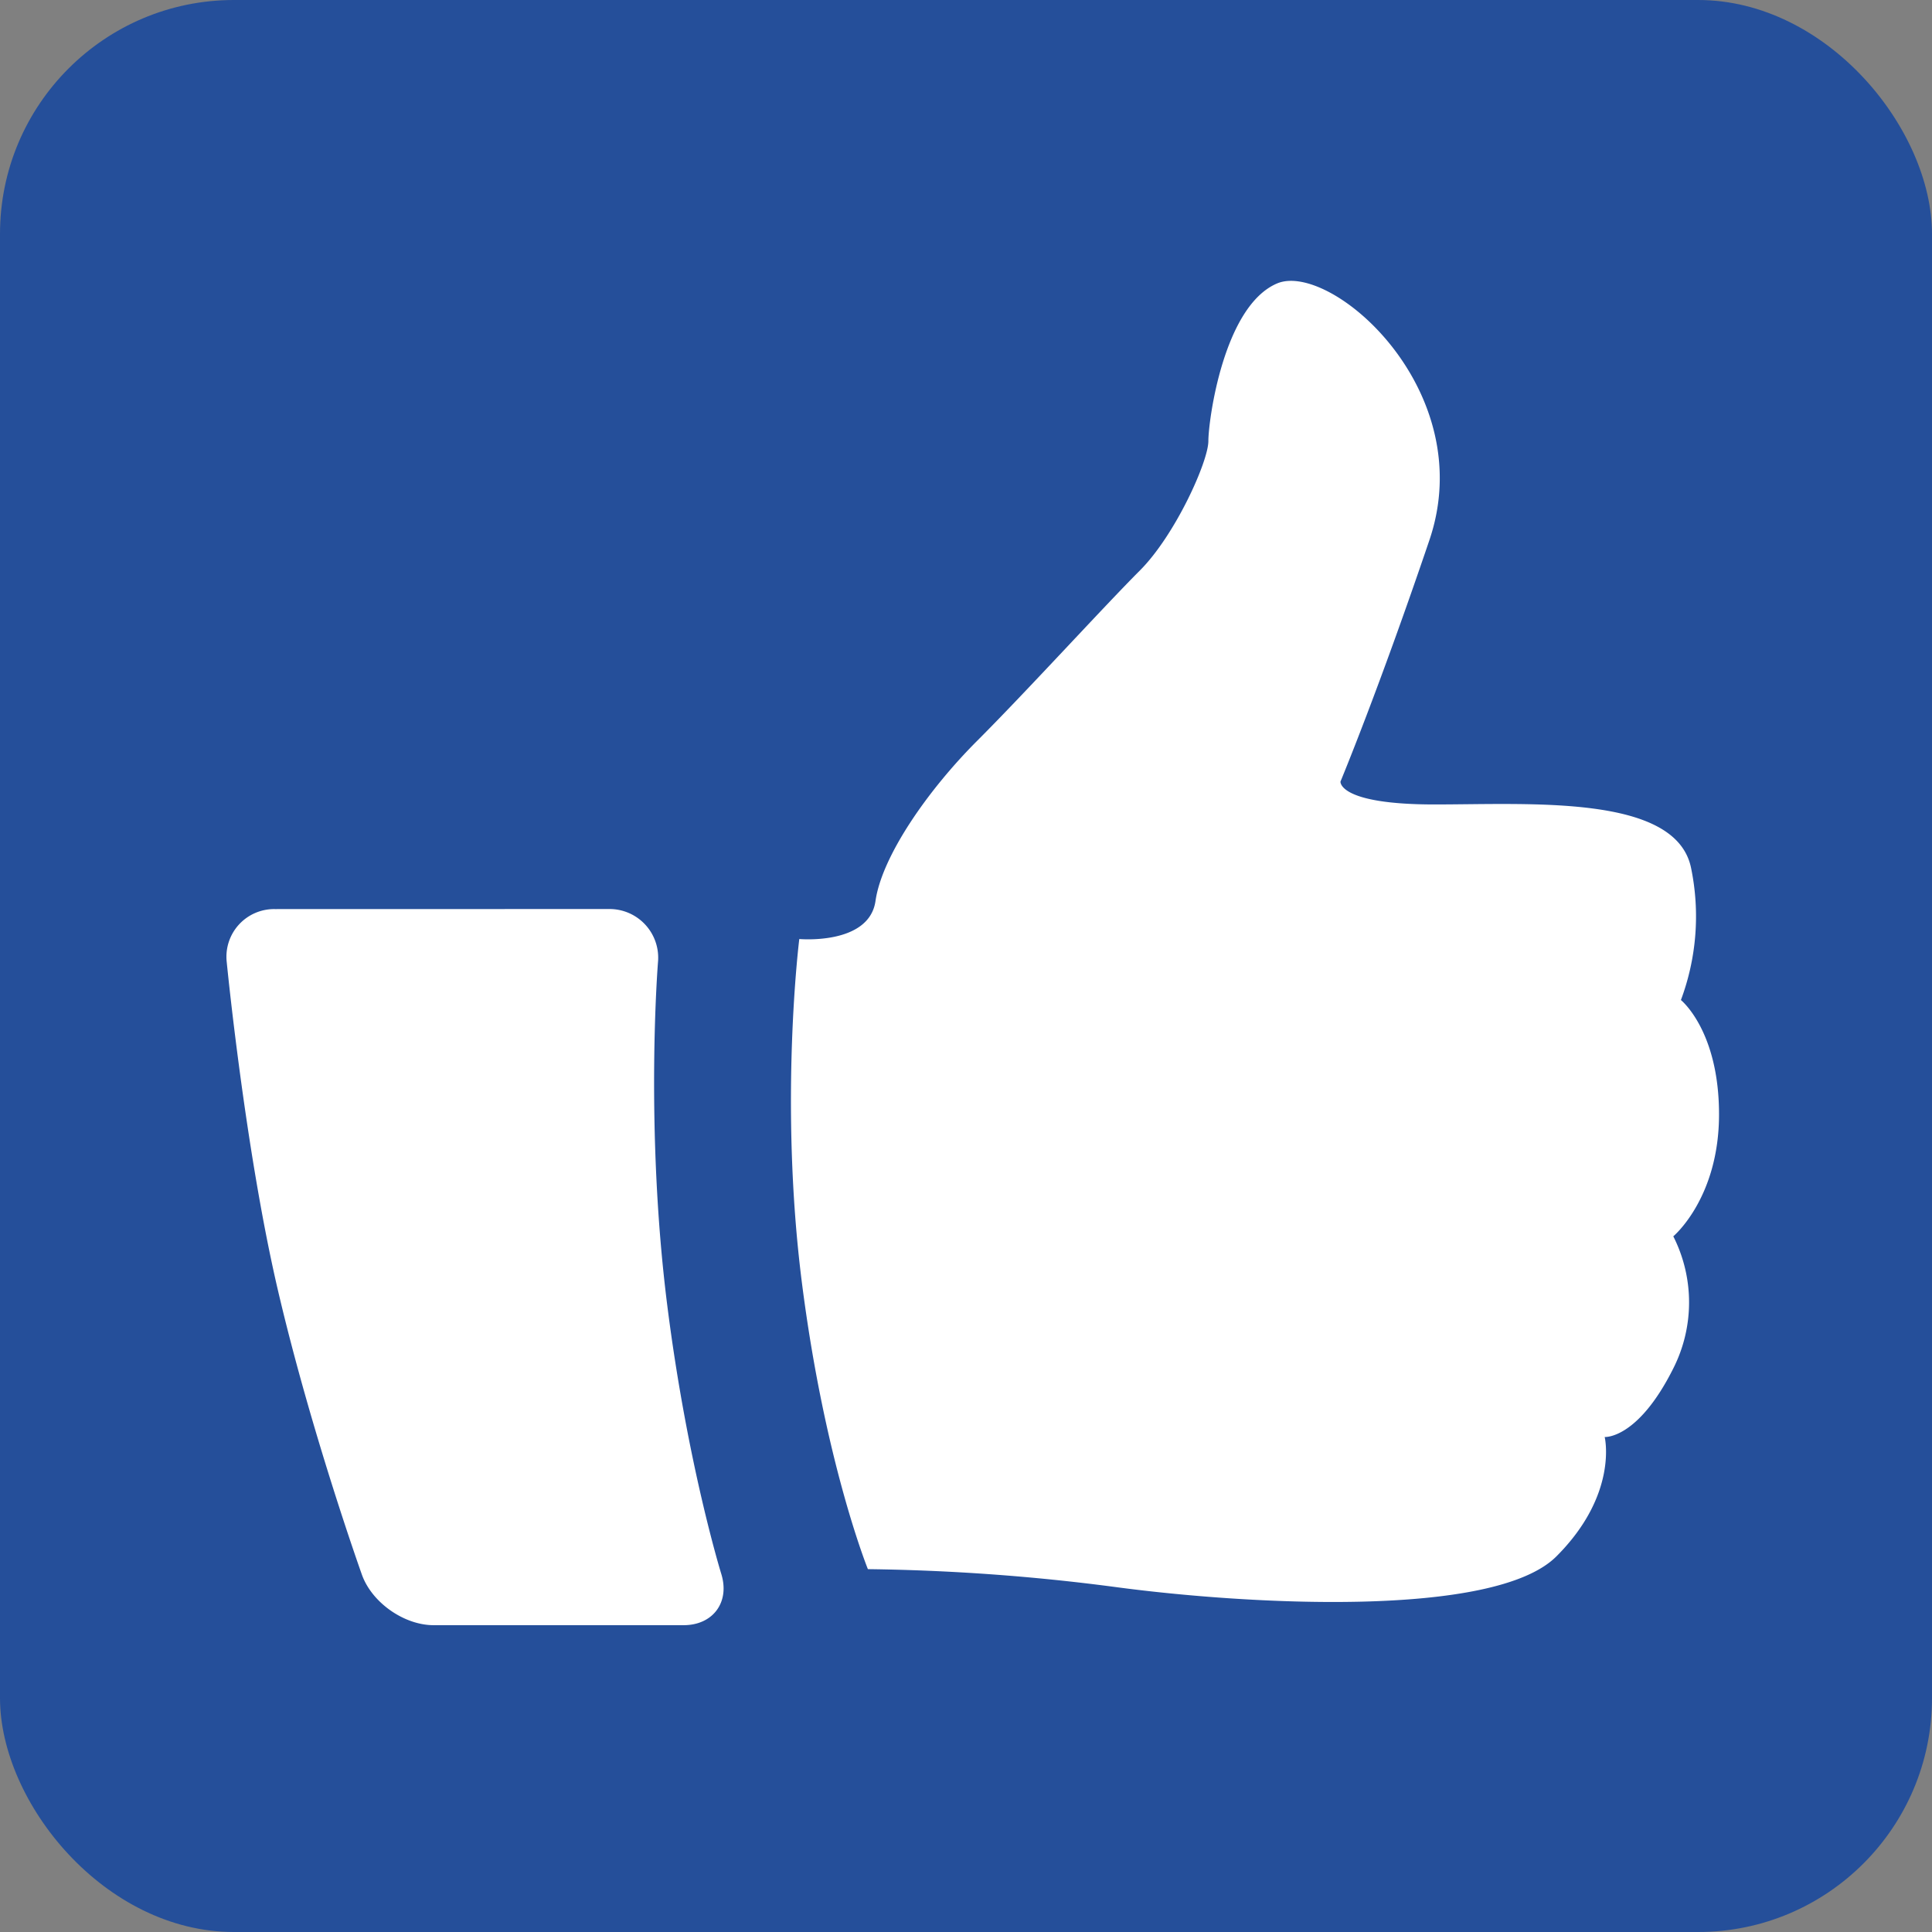
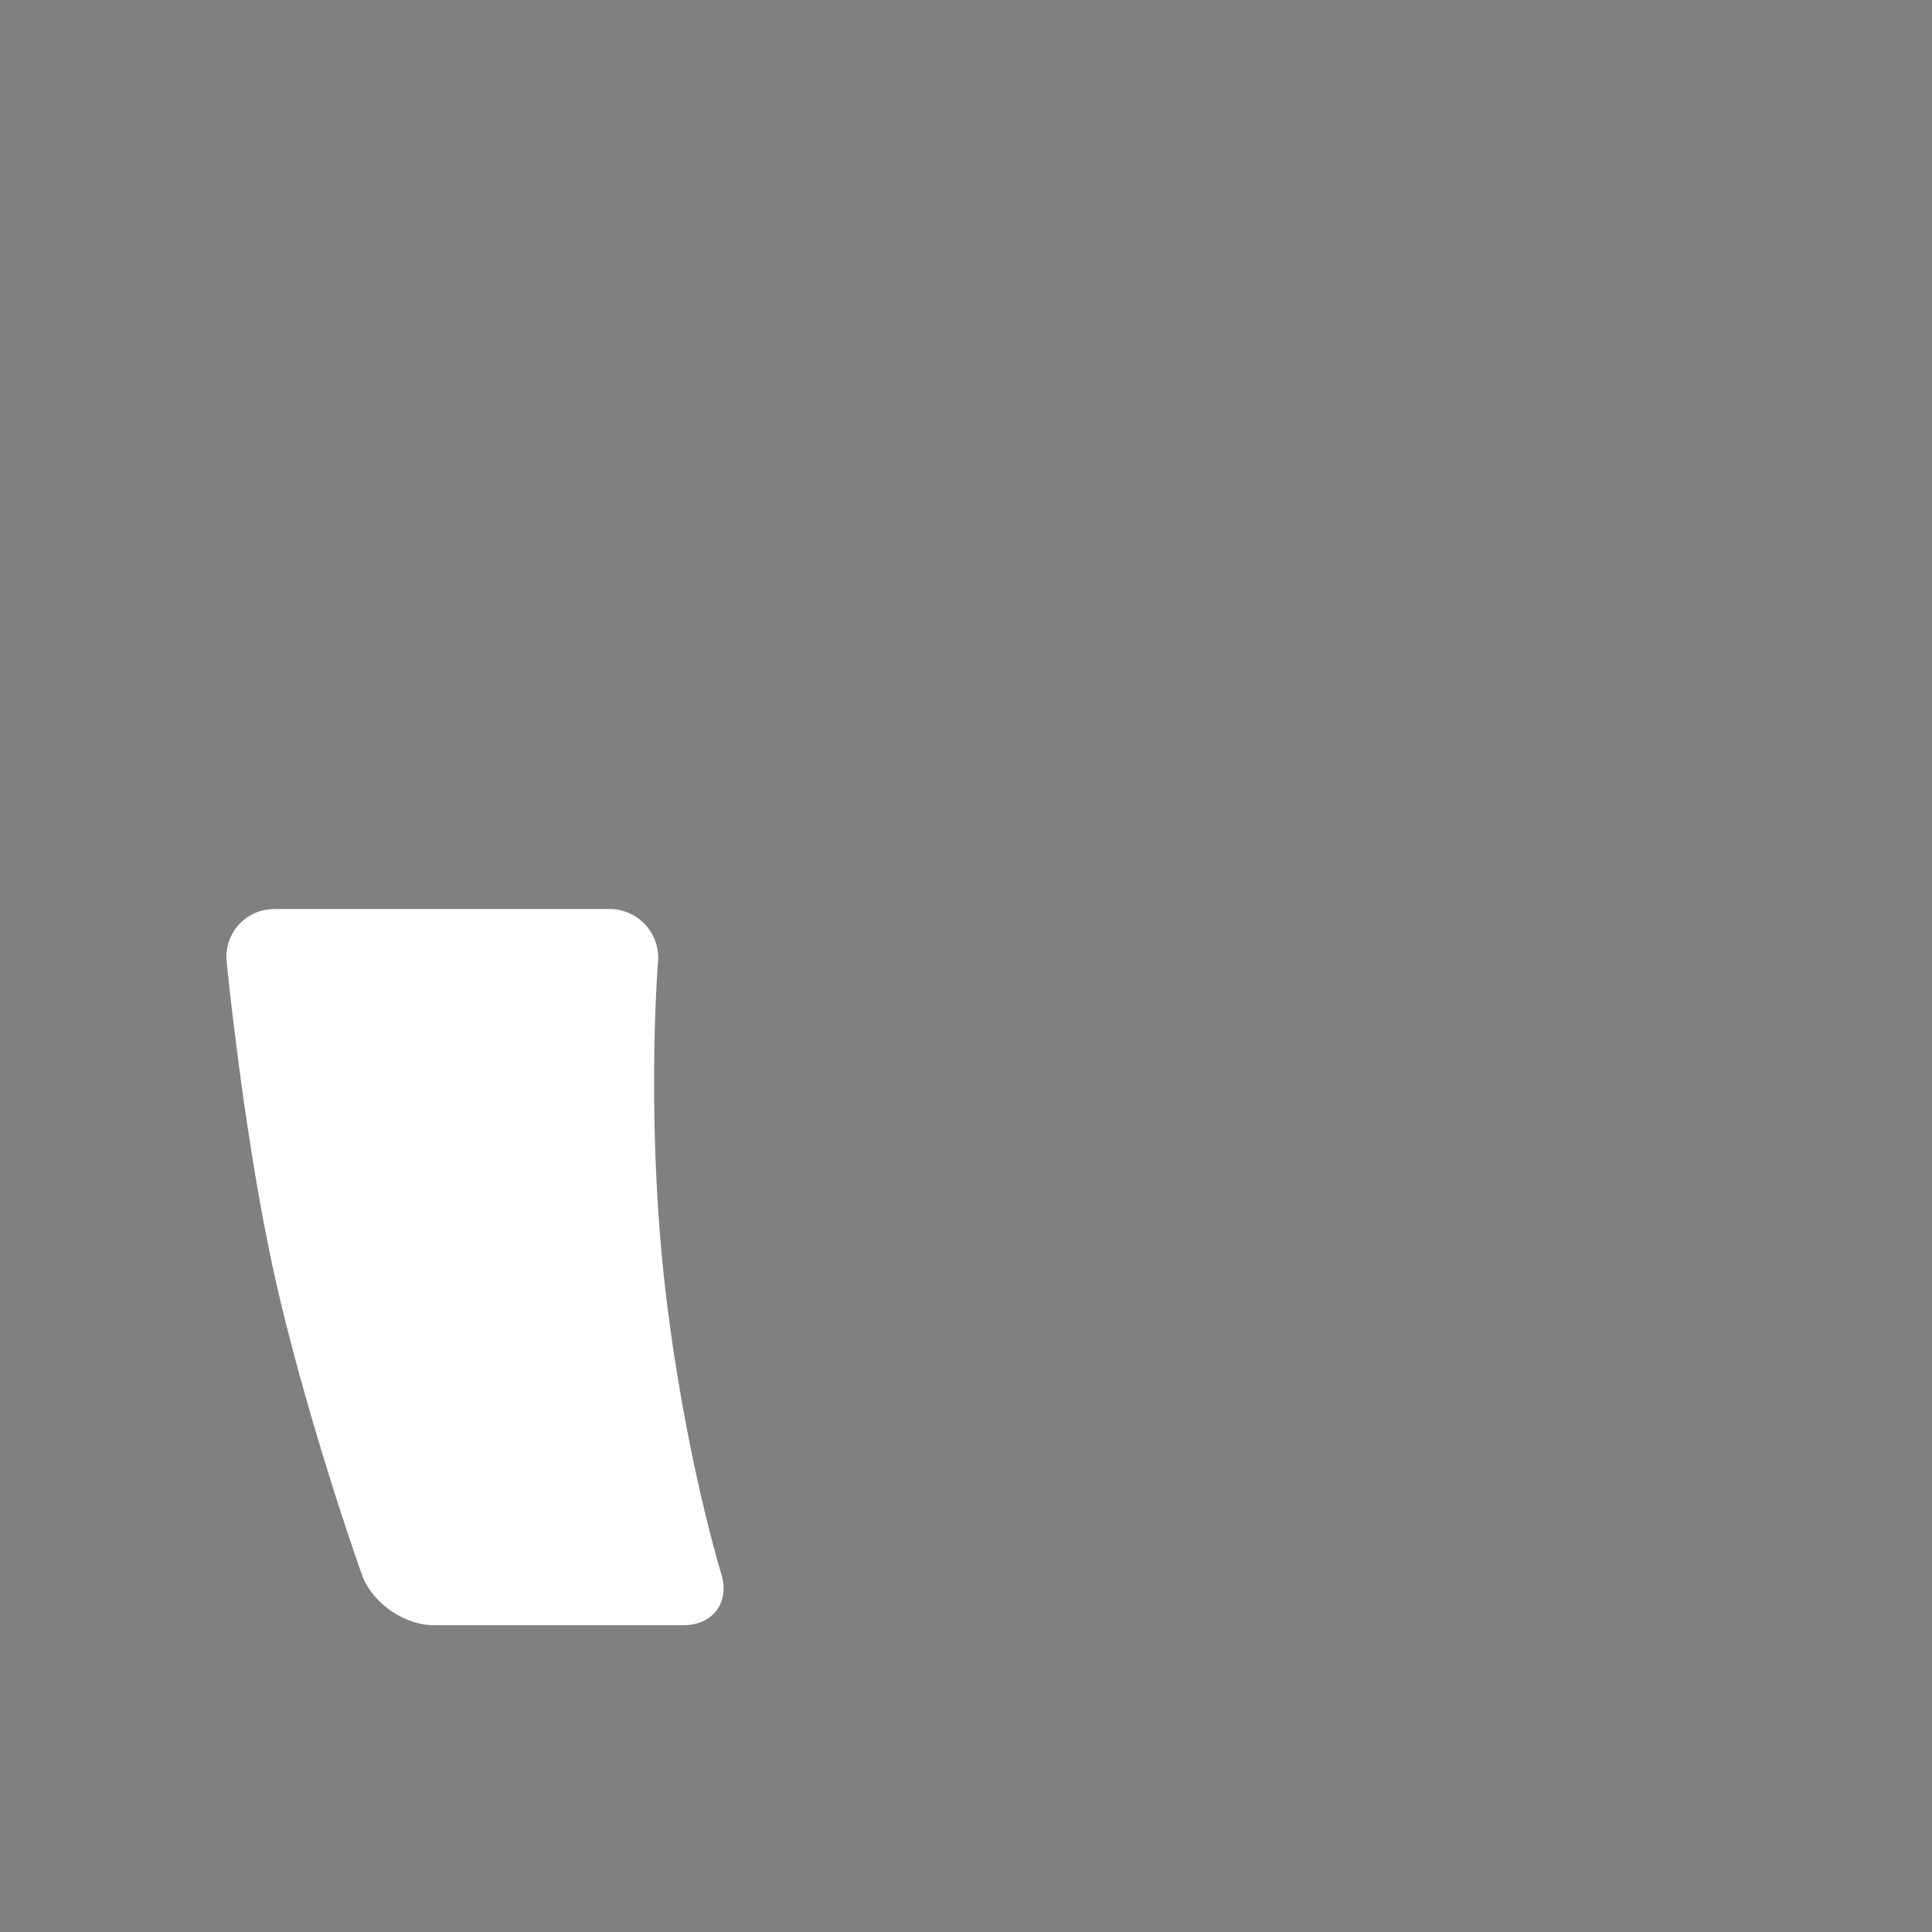
<svg xmlns="http://www.w3.org/2000/svg" viewBox="0 0 512 512">
  <rect x="0" y="0" width="512" height="512" fill="#808080" stroke="none" />
  <defs>
    <style>.cls-1{fill:#254f9a;}.cls-2{fill:#fff;fill-rule:evenodd;}</style>
  </defs>
  <g id="Icons">
-     <rect class="cls-1" width="512" height="512" rx="62" />
-     <path class="cls-2" d="M211.82,248.85s18.52,1.69,20.2-10.1,13.8-29.29,26.93-42.42,33.67-35.68,43.1-45.11,18.18-28.95,18.18-34.34,4-35.69,18.18-41.75,53.86,28.28,40.4,68-23.57,64-23.57,64-.67,6.06,24.91,6.06,64-2.7,68,16.83a63.38,63.38,0,0,1-2.69,35s10.1,8.08,10.1,30.3-12.12,32.32-12.12,32.32a38.73,38.73,0,0,1,0,35c-9.43,18.85-18.18,18.18-18.18,18.18s3.7,15.15-12.8,31.64-82.14,12.8-117.16,8.08A549.37,549.37,0,0,0,230,415.84s-11.45-28.28-17.51-76.09S211.82,248.85,211.82,248.85Z" />
    <path class="cls-2" d="M72.88,240.92A12.63,12.63,0,0,0,60.09,255s4.82,49.45,13.55,86.88c8.83,37.84,22.28,75.46,22.28,75.46,2.63,7.34,11.15,13.35,19,13.35h66.24c7.79,0,12.29-6.09,10-13.54,0,0-9-29.06-14.31-71.07-6-47.38-2.48-91.05-2.48-91.05a12.9,12.9,0,0,0-13-14.13Z" />
  </g>
</svg>